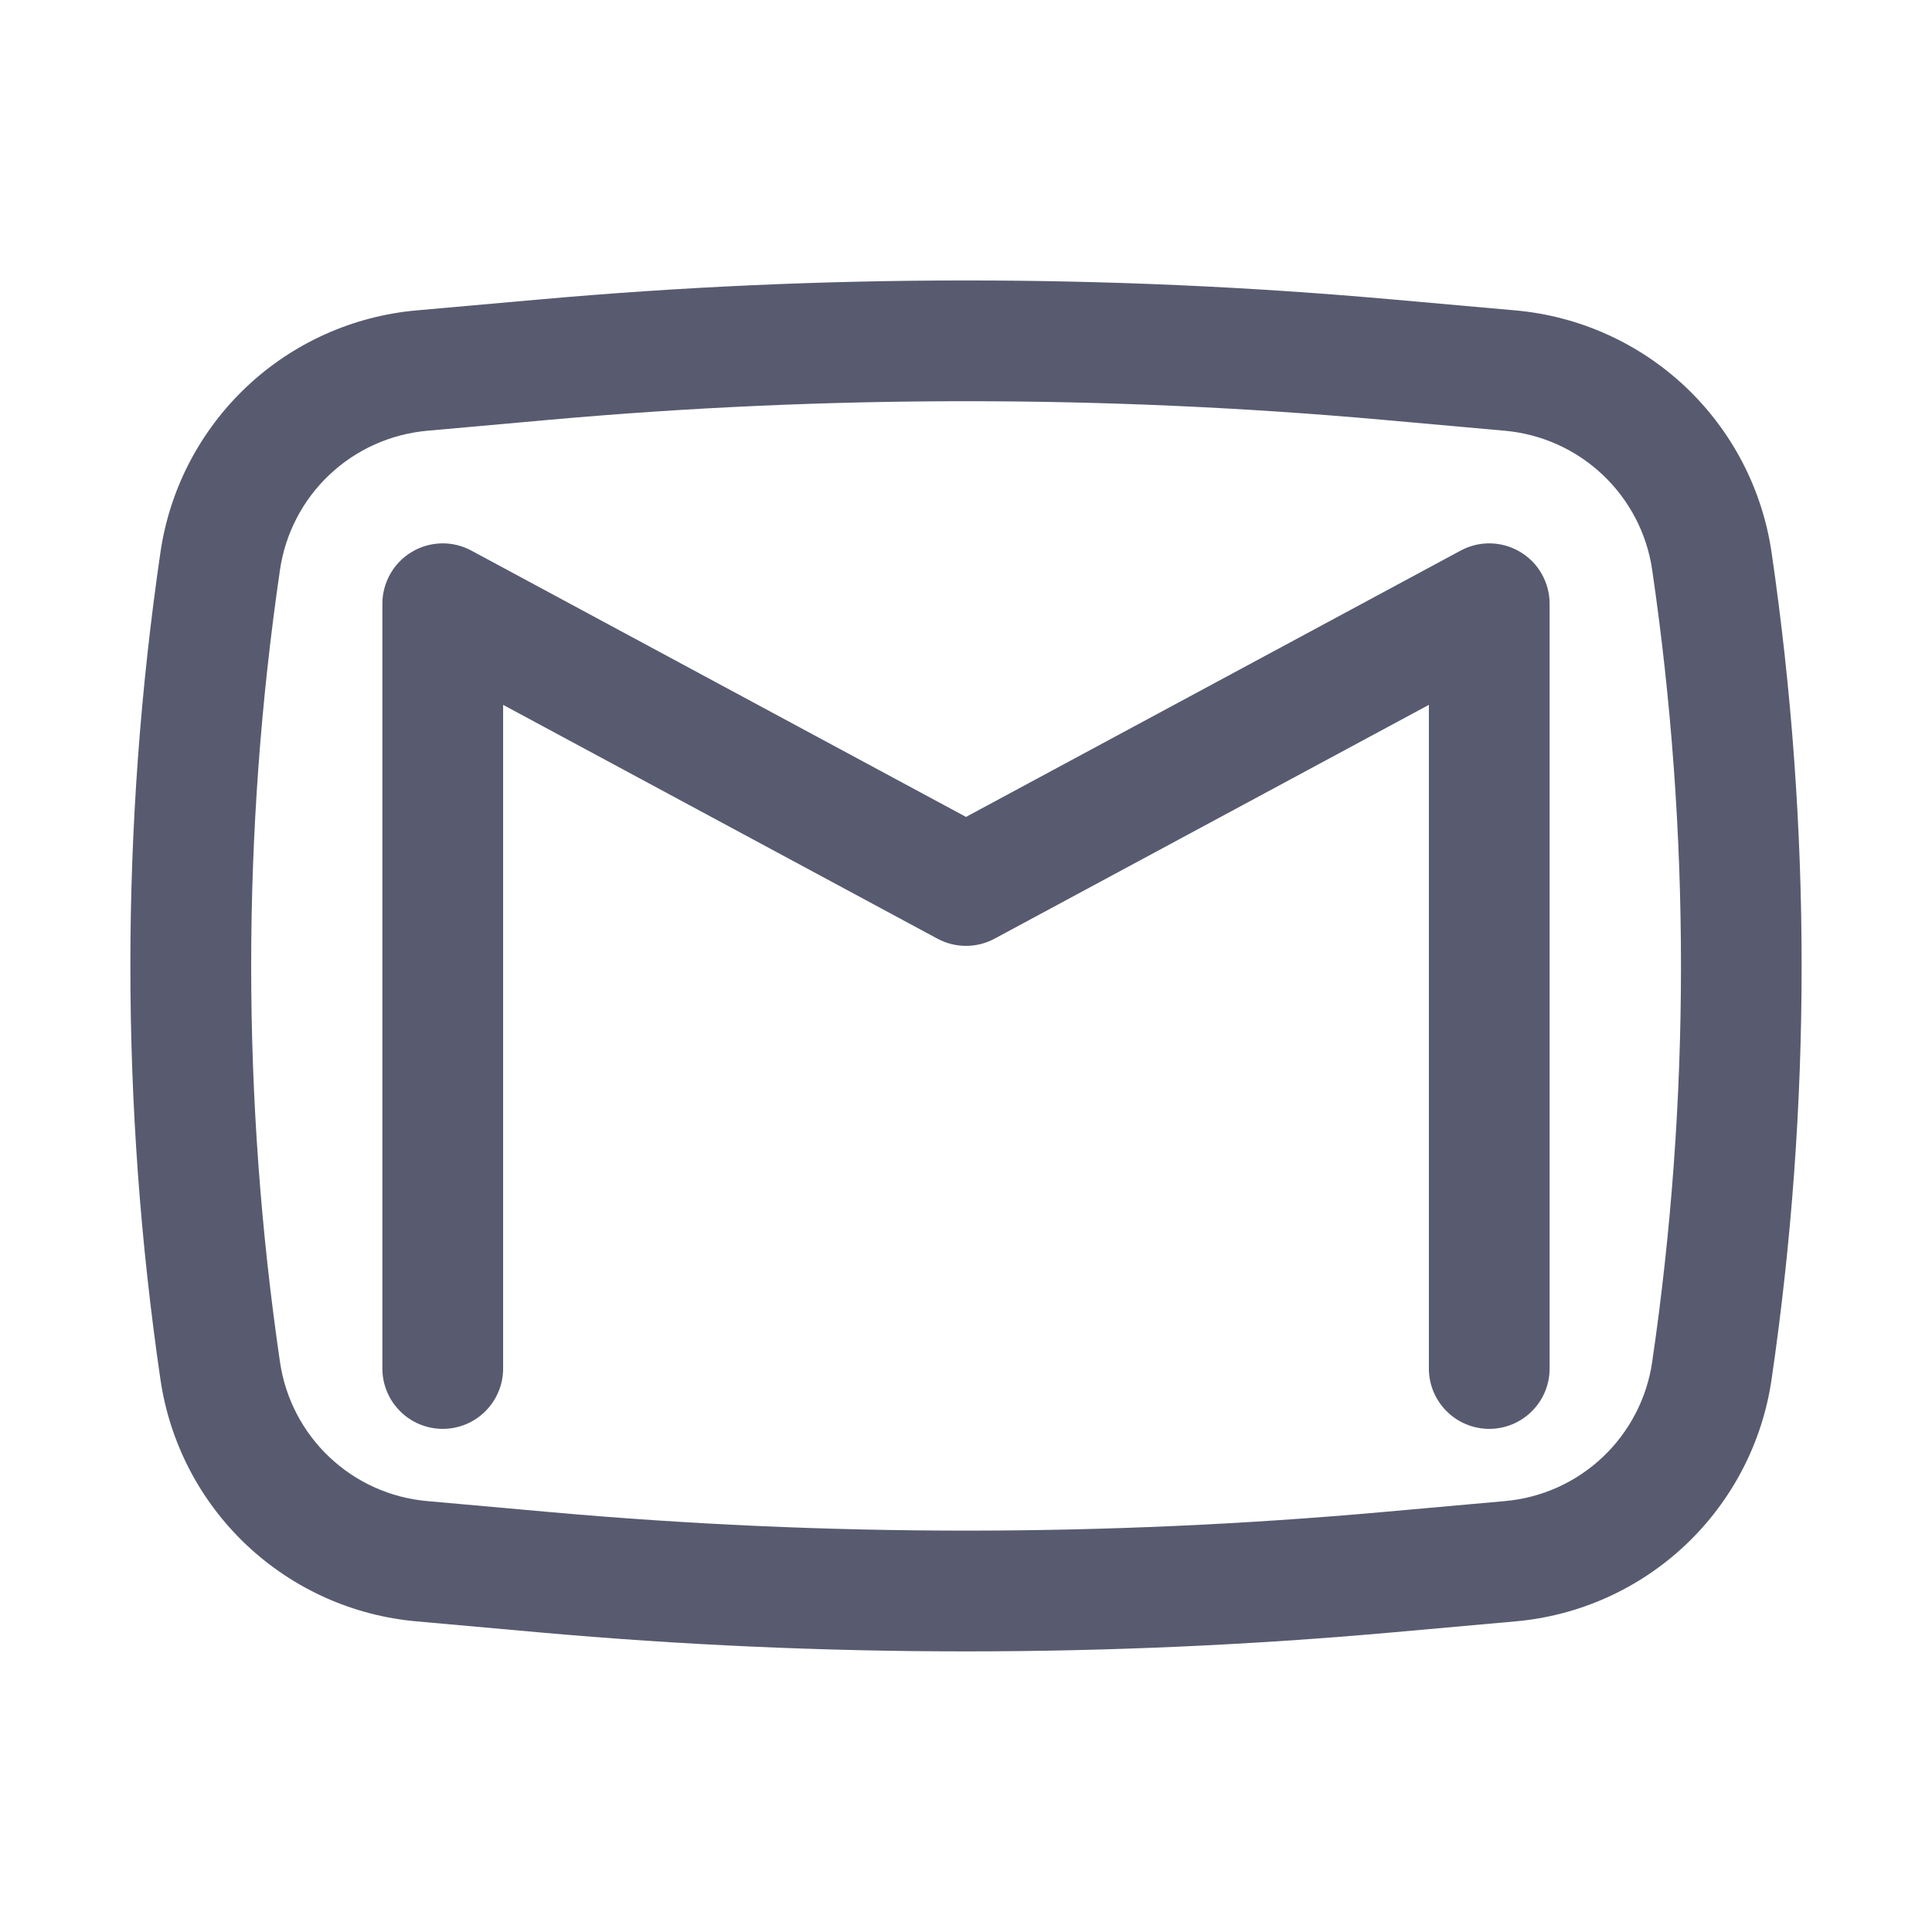
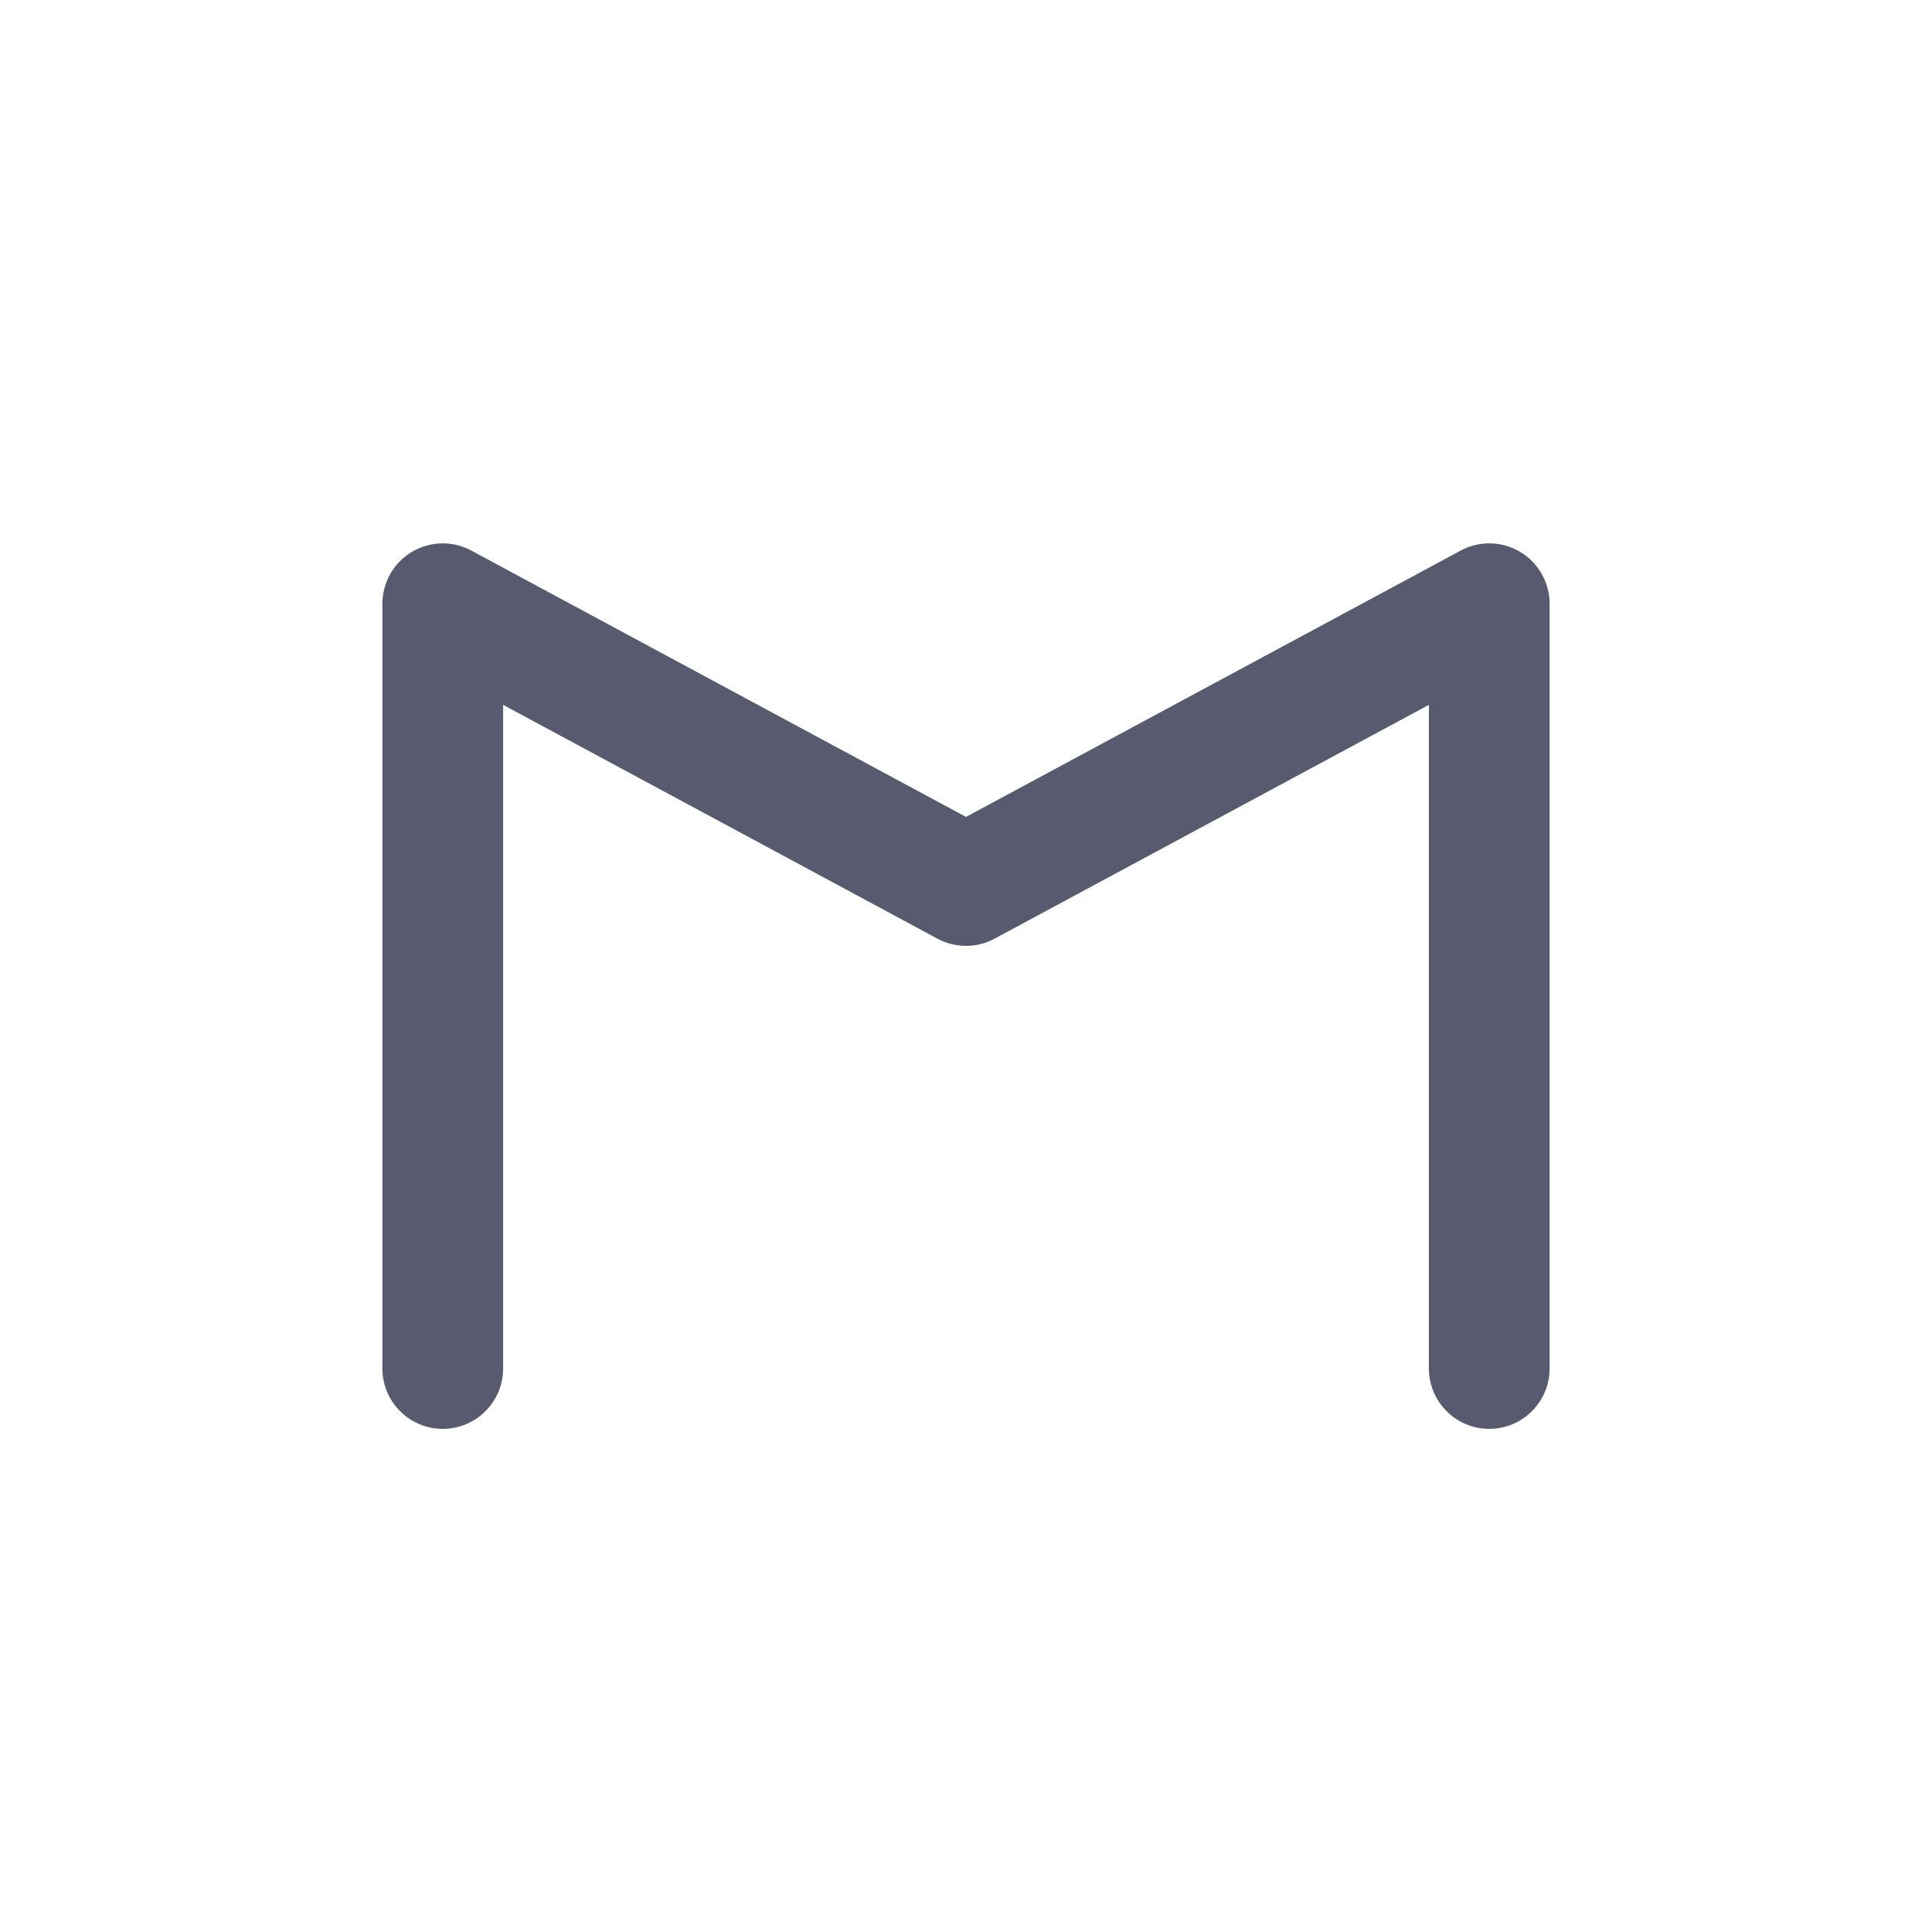
<svg xmlns="http://www.w3.org/2000/svg" width="24" height="24" viewBox="0 0 24 24" fill="none">
  <path d="M5.856 6.84C5.742 6.778 5.613 6.747 5.484 6.75C5.354 6.753 5.227 6.789 5.116 6.856C5.004 6.922 4.912 7.017 4.848 7.13C4.784 7.243 4.75 7.37 4.75 7.5V17C4.75 17.199 4.829 17.39 4.97 17.53C5.11 17.671 5.301 17.75 5.5 17.75C5.699 17.75 5.89 17.671 6.03 17.53C6.171 17.39 6.25 17.199 6.25 17V8.756L11.644 11.66C11.866 11.78 12.134 11.78 12.356 11.66L17.75 8.756V17C17.75 17.199 17.829 17.39 17.97 17.53C18.11 17.671 18.301 17.75 18.5 17.75C18.699 17.75 18.89 17.671 19.03 17.53C19.171 17.39 19.25 17.199 19.25 17V7.5C19.25 7.37 19.216 7.243 19.152 7.13C19.088 7.017 18.996 6.922 18.884 6.856C18.773 6.789 18.646 6.753 18.516 6.75C18.387 6.747 18.258 6.778 18.144 6.84L12 10.148L5.856 6.84Z" fill="#585B6F" />
-   <path fill-rule="evenodd" clip-rule="evenodd" d="M17.31 3.721C13.777 3.405 10.223 3.405 6.69 3.721L5.172 3.856C4.381 3.927 3.637 4.262 3.06 4.808C2.484 5.353 2.107 6.077 1.993 6.862C1.495 10.269 1.495 13.73 1.993 17.136C2.108 17.922 2.484 18.646 3.061 19.191C3.638 19.736 4.382 20.071 5.173 20.141L6.689 20.277C10.223 20.593 13.777 20.593 17.311 20.277L18.828 20.141C19.618 20.071 20.362 19.736 20.939 19.191C21.516 18.645 21.892 17.922 22.007 17.136C22.505 13.73 22.505 10.269 22.007 6.862C21.892 6.077 21.516 5.353 20.939 4.807C20.362 4.262 19.618 3.927 18.827 3.856L17.31 3.721ZM6.824 5.215C10.268 4.907 13.733 4.907 17.178 5.215L18.695 5.351C19.149 5.392 19.577 5.584 19.909 5.898C20.241 6.211 20.458 6.628 20.524 7.079C21.001 10.342 21.001 13.657 20.524 16.919C20.458 17.371 20.241 17.787 19.909 18.101C19.577 18.415 19.149 18.607 18.695 18.647L17.178 18.783C13.734 19.091 10.268 19.091 6.824 18.783L5.307 18.647C4.852 18.607 4.424 18.415 4.092 18.101C3.76 17.787 3.544 17.371 3.478 16.919C3.001 13.657 3.001 10.342 3.478 7.079C3.544 6.628 3.76 6.211 4.092 5.898C4.424 5.584 4.852 5.392 5.307 5.351L6.824 5.215Z" fill="#585B6F" />
</svg>